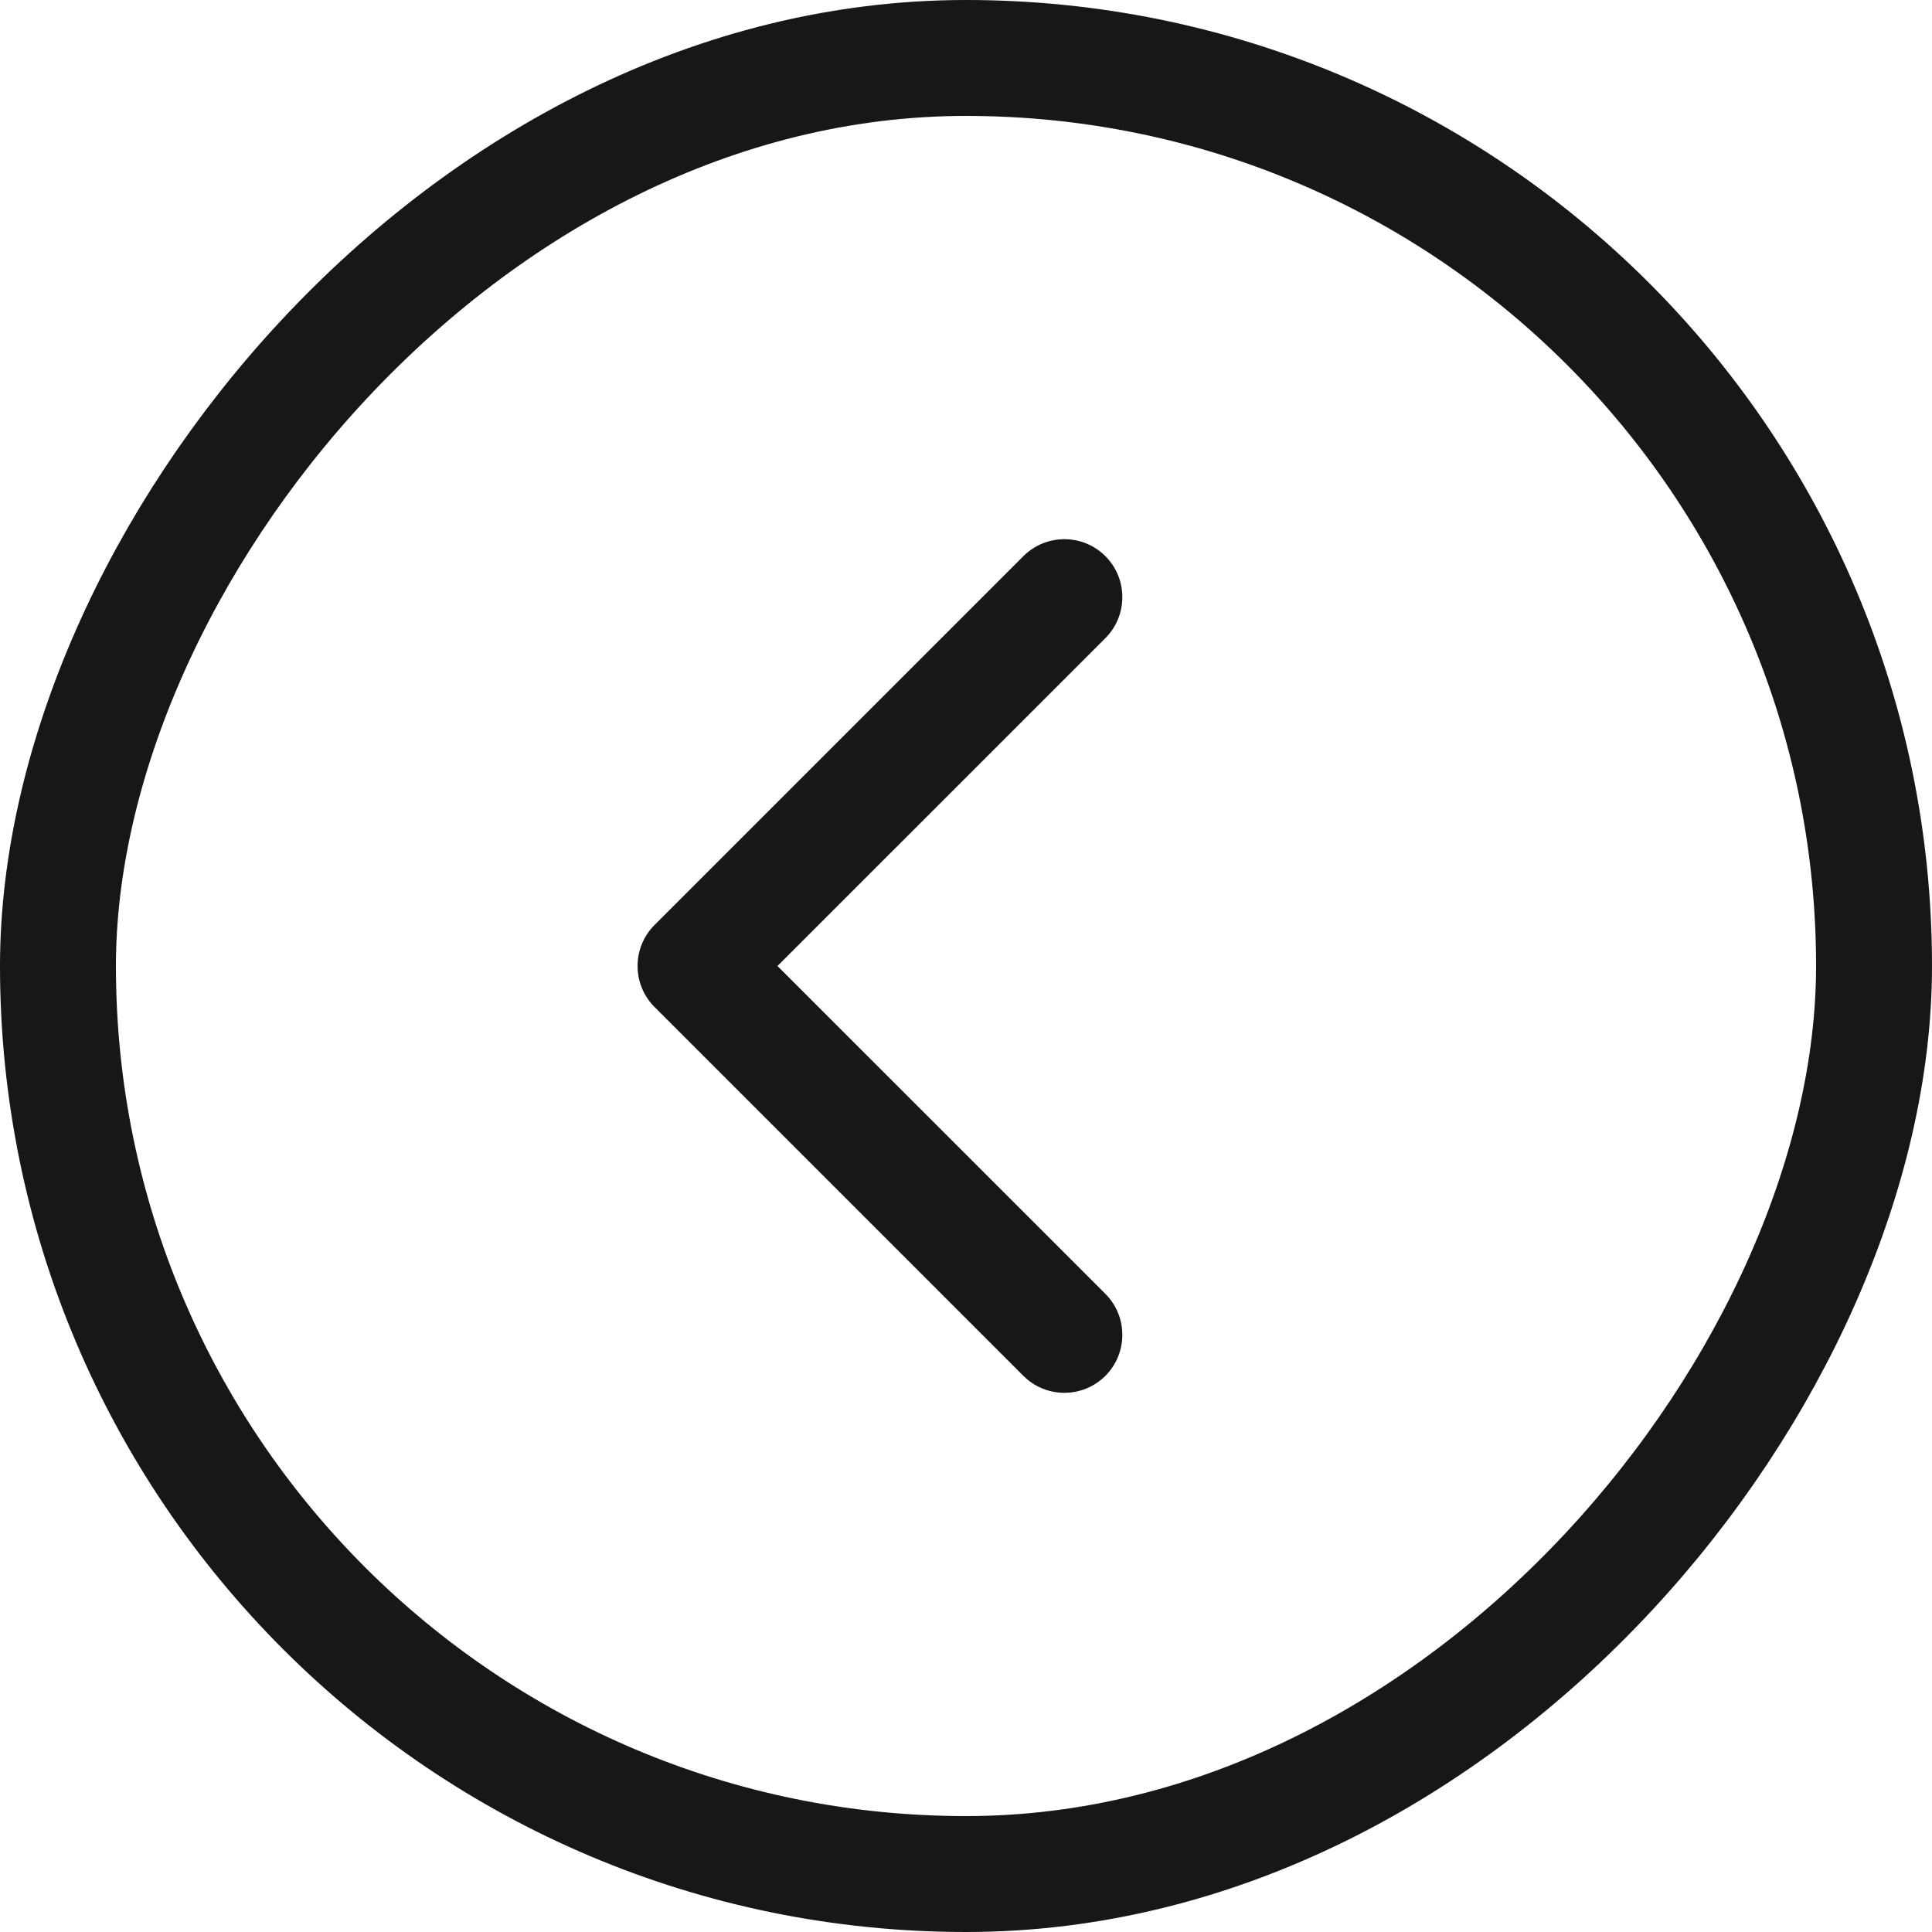
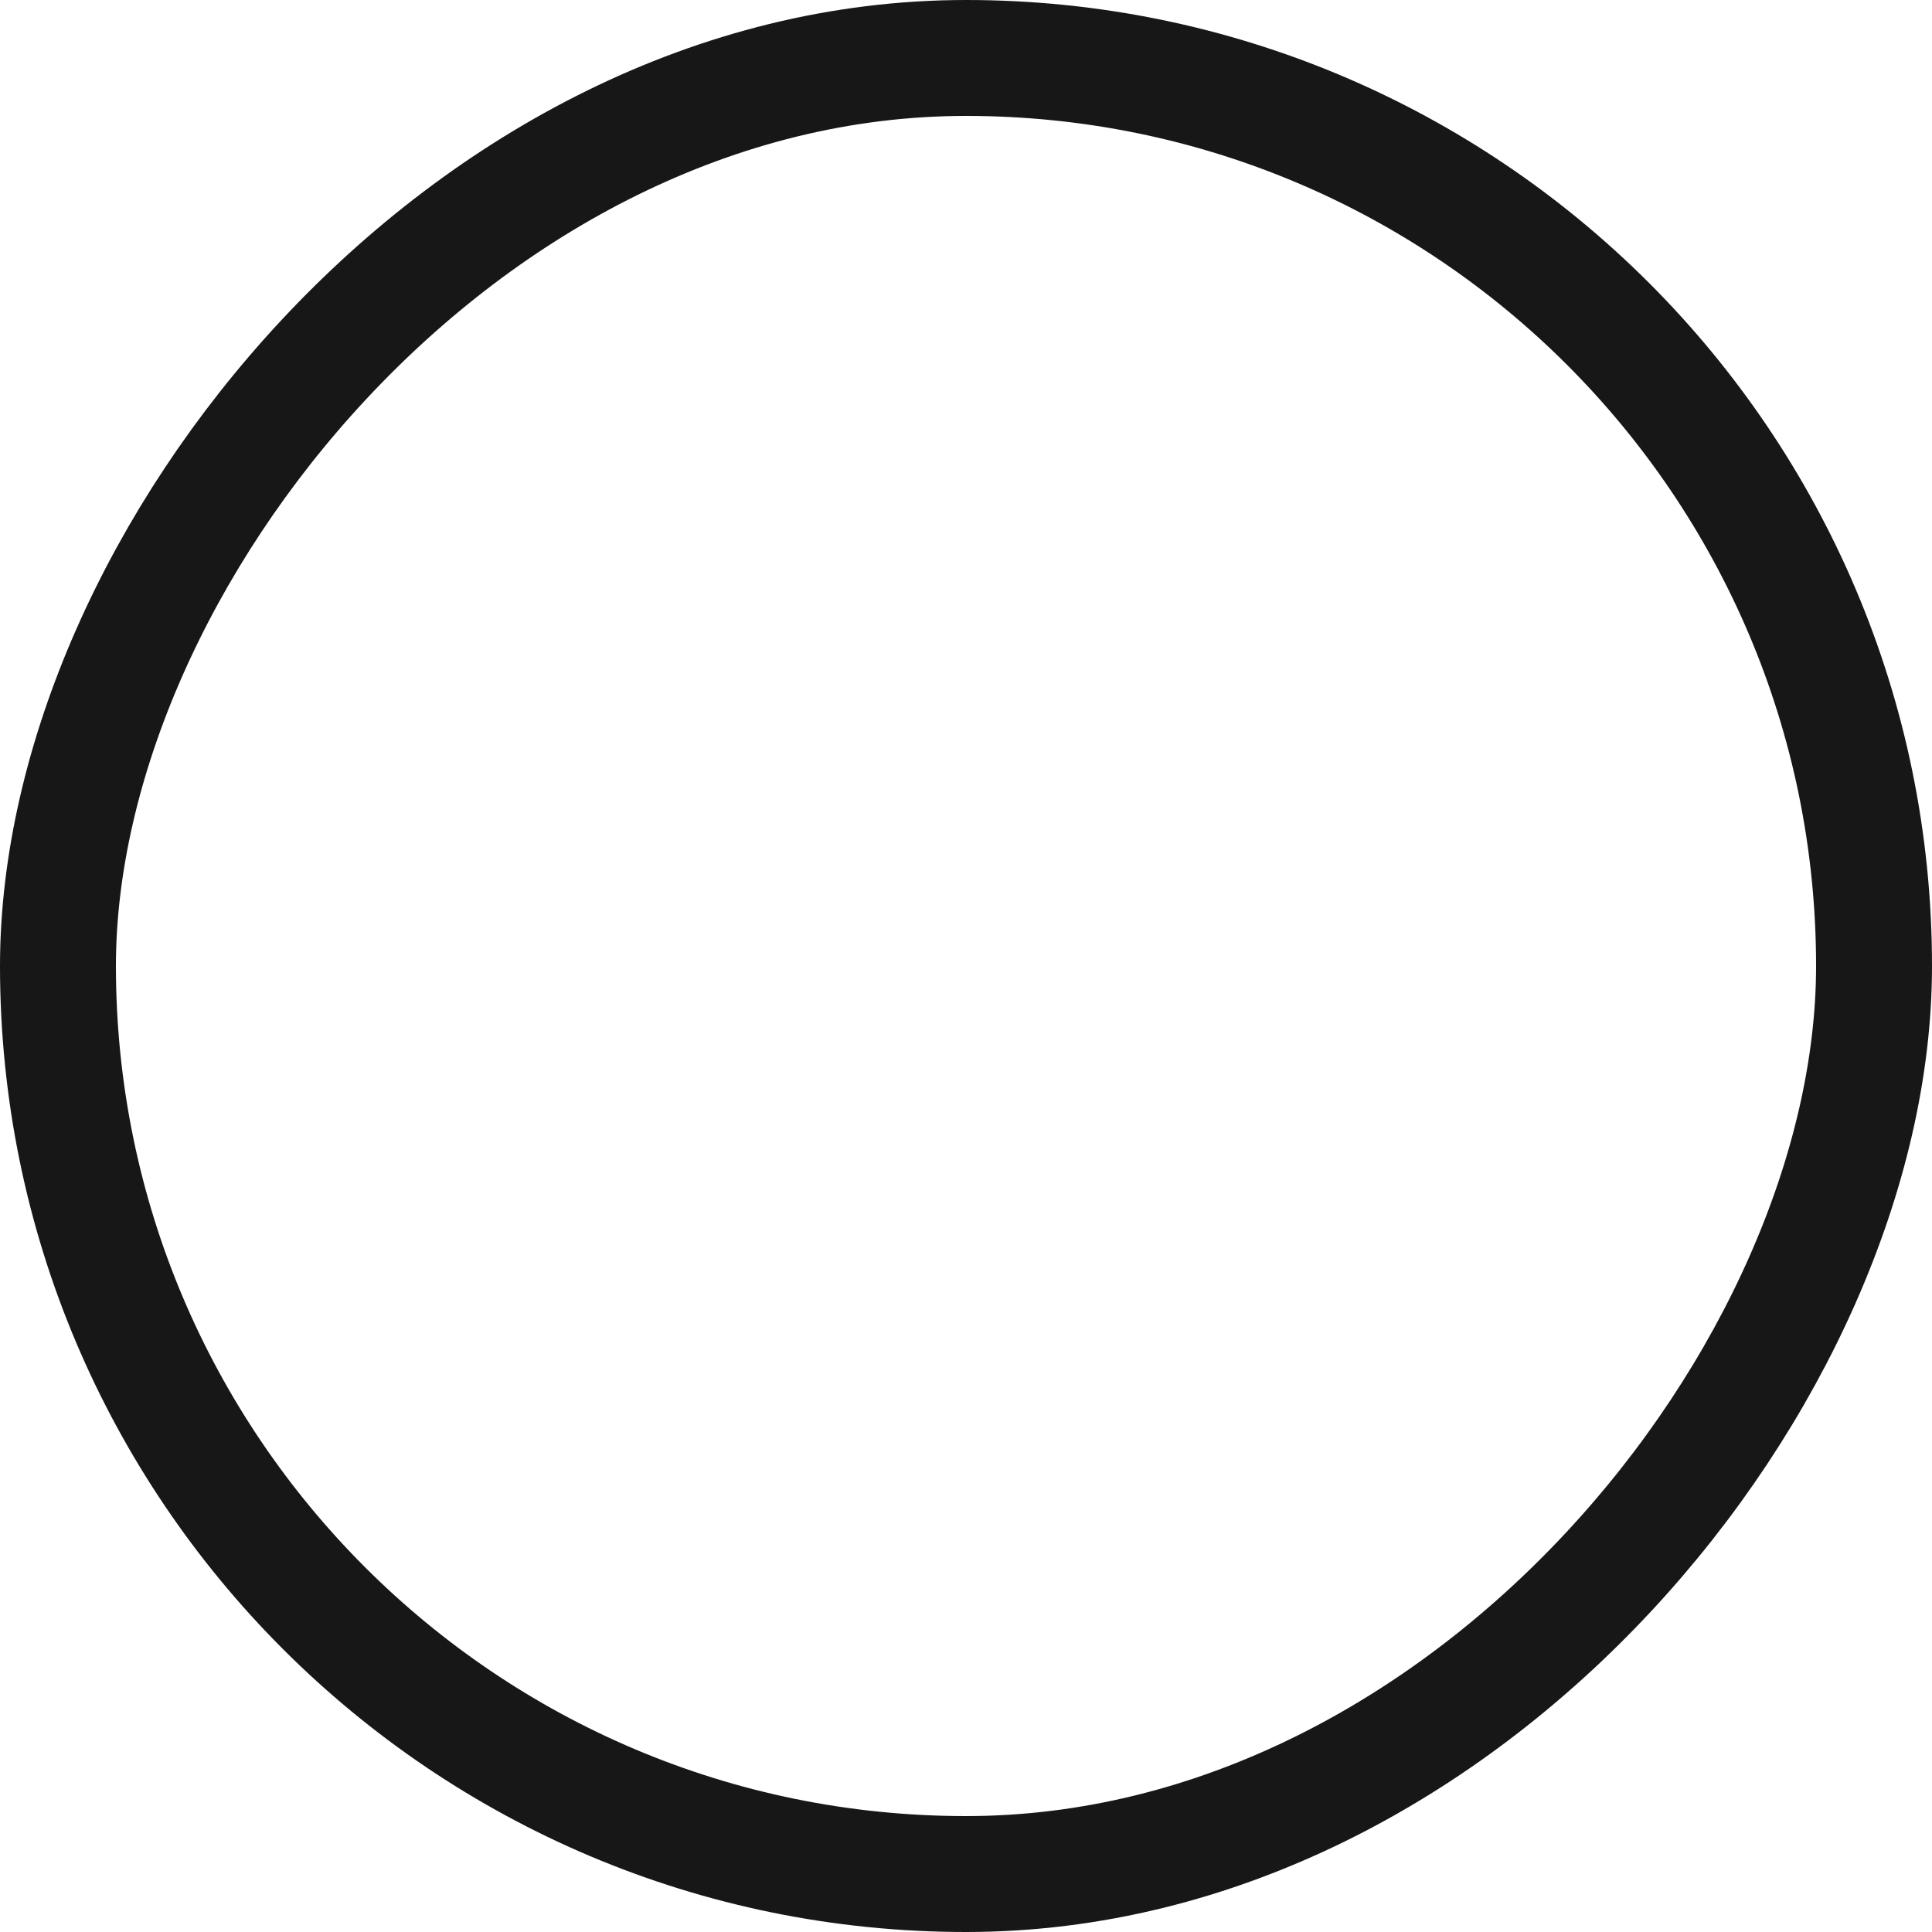
<svg xmlns="http://www.w3.org/2000/svg" width="50" height="50" viewBox="0 0 50 50" fill="none">
  <rect x="-1.5" y="1.5" width="47" height="47" rx="23.5" transform="matrix(-1 0 0 1 47 0)" stroke="#171717" stroke-width="3" />
-   <path d="M16.939 26.061C16.354 25.475 16.354 24.525 16.939 23.939L26.485 14.393C27.071 13.808 28.021 13.808 28.607 14.393C29.192 14.979 29.192 15.929 28.607 16.515L20.121 25L28.607 33.485C29.192 34.071 29.192 35.021 28.607 35.607C28.021 36.192 27.071 36.192 26.485 35.607L16.939 26.061ZM20 26.5H18V23.5H20V26.5Z" fill="#171717" />
</svg>